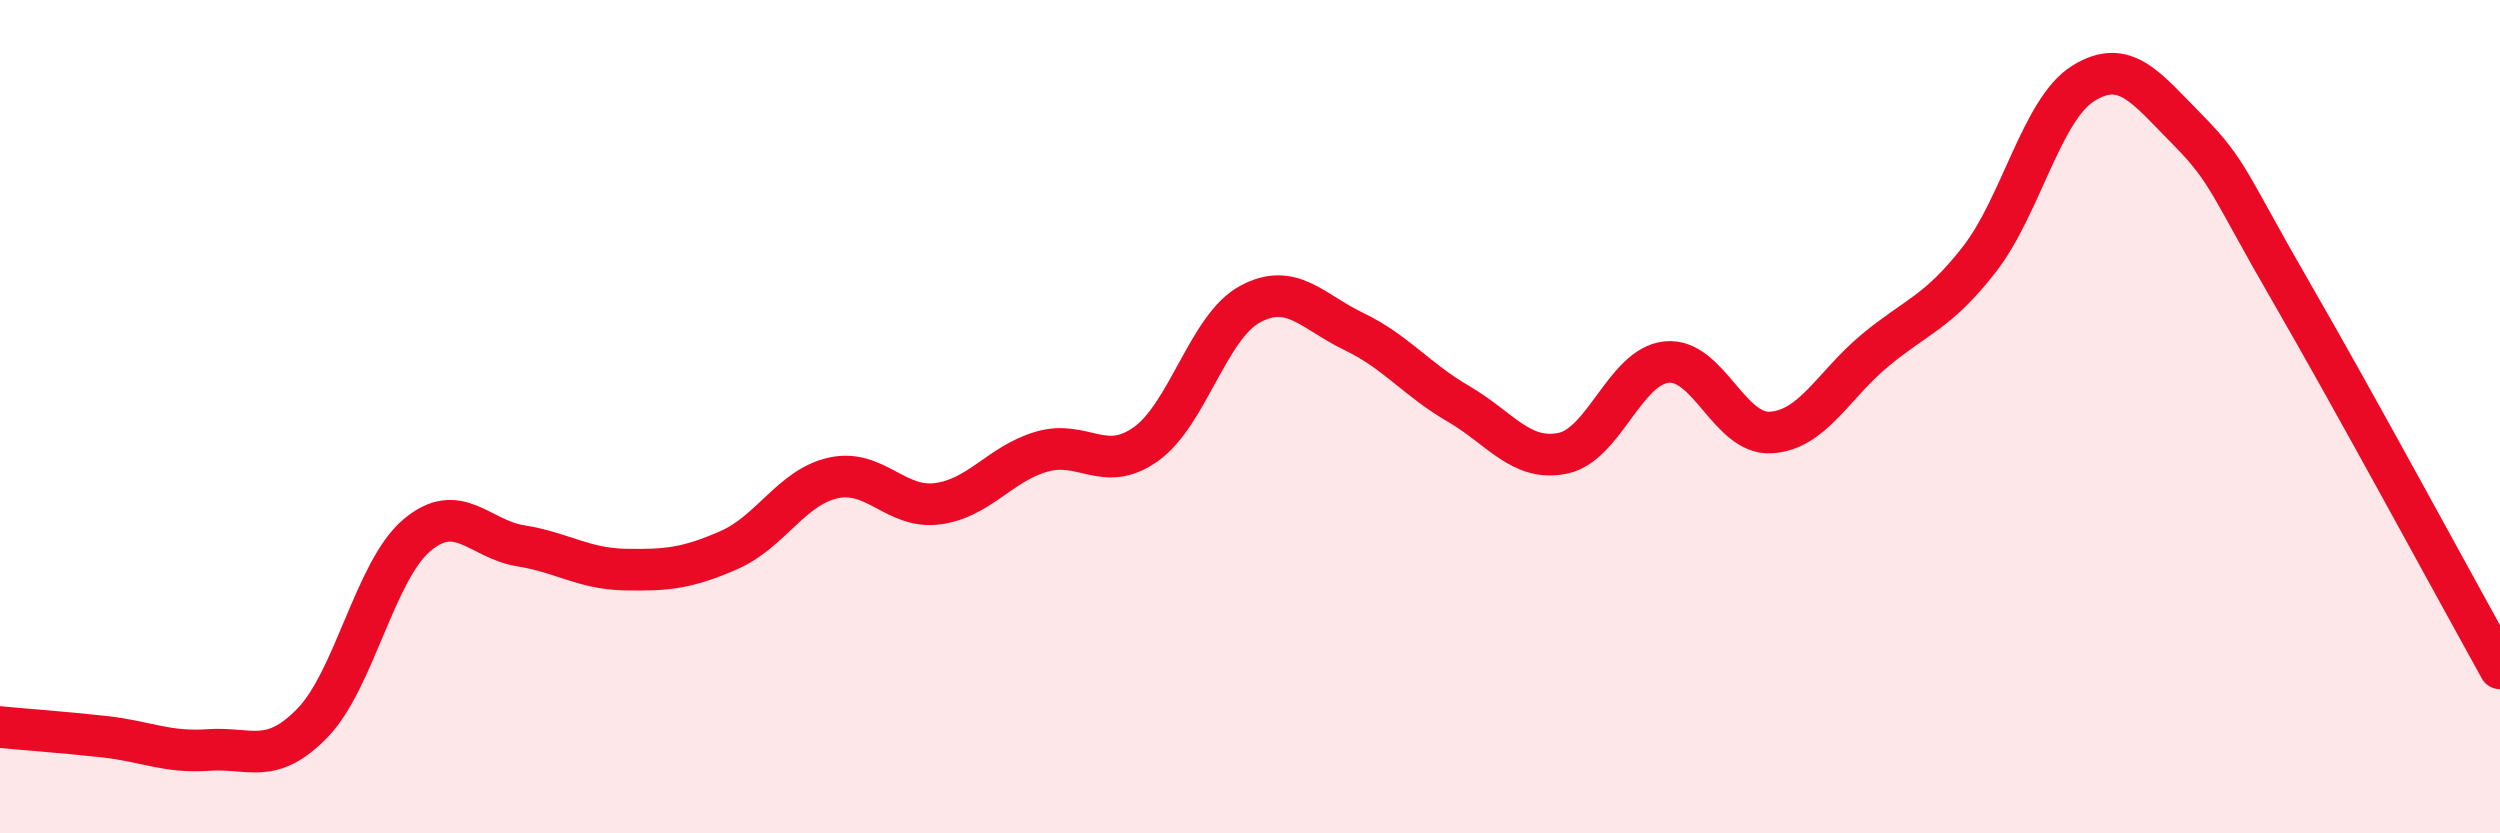
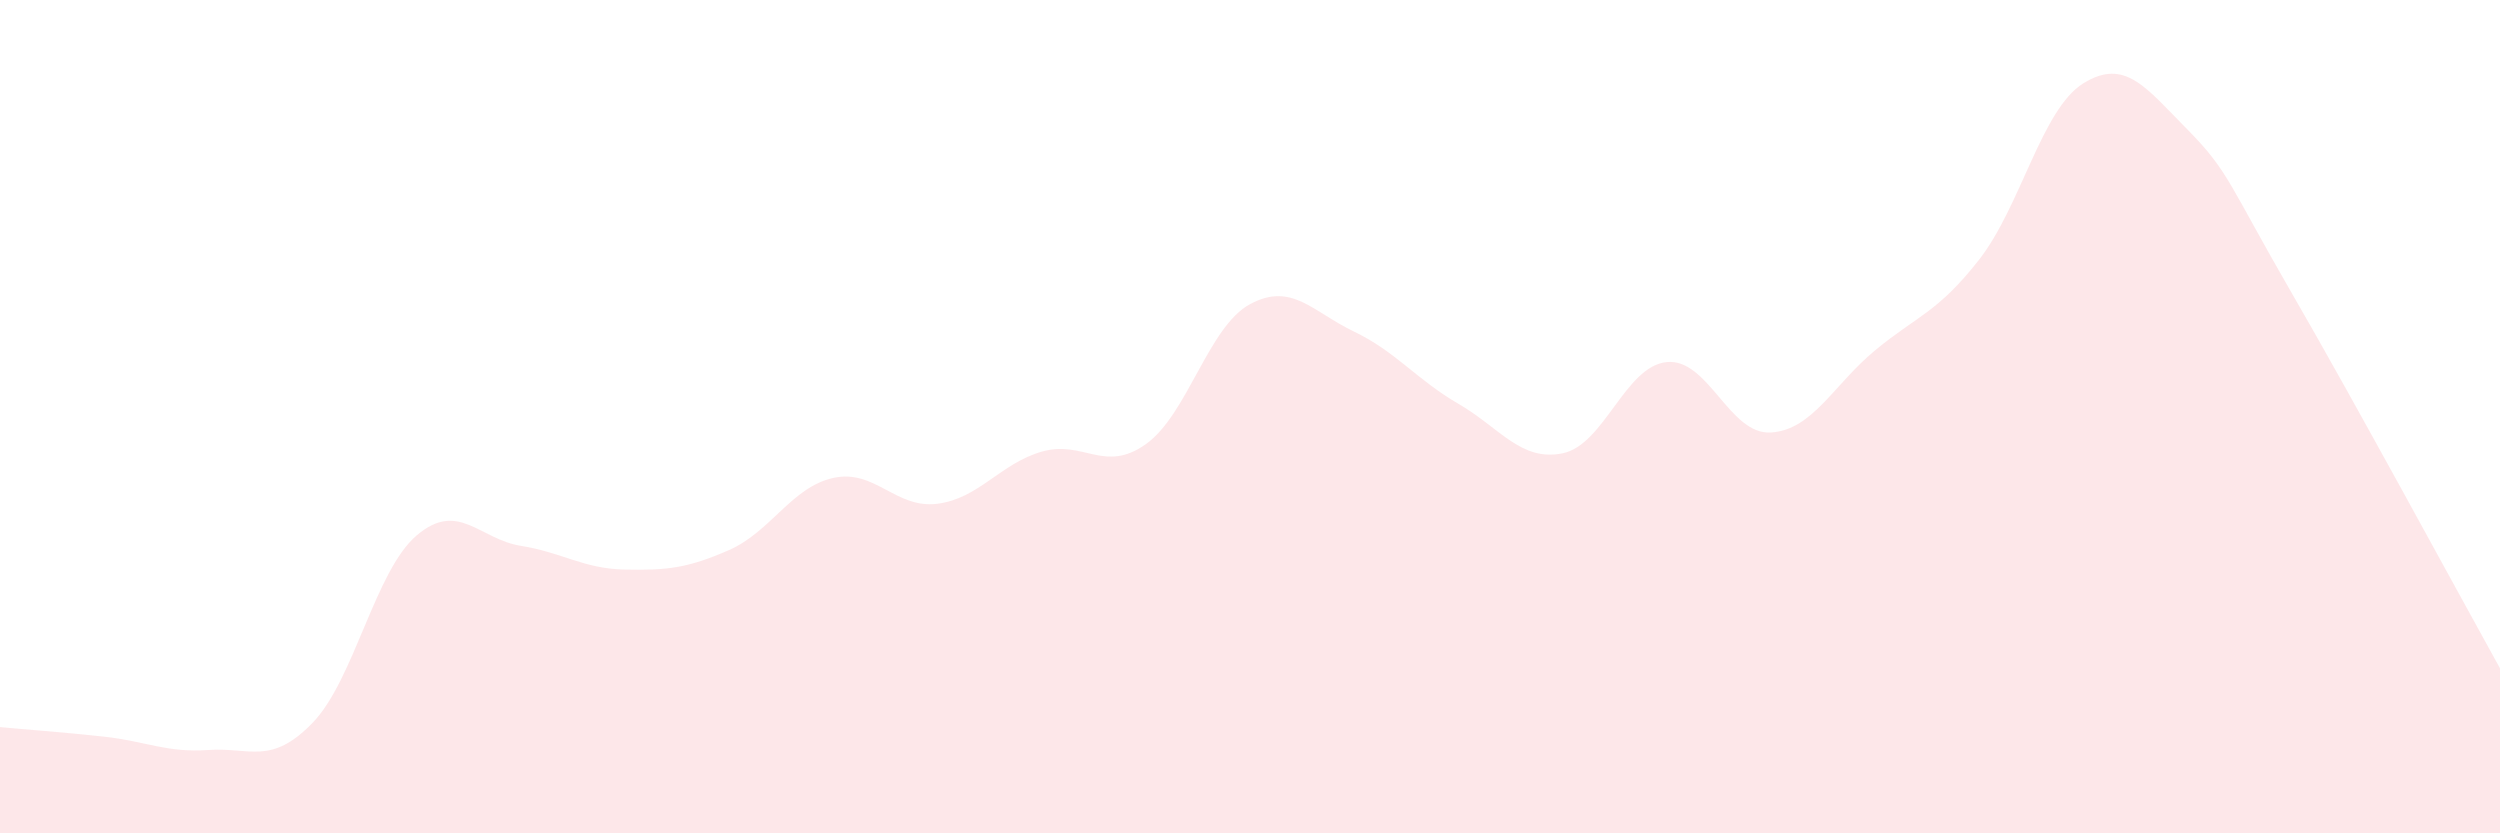
<svg xmlns="http://www.w3.org/2000/svg" width="60" height="20" viewBox="0 0 60 20">
  <path d="M 0,17.45 C 0.5,17.5 1.5,17.57 2.5,17.68 C 3.5,17.79 4,18.07 5,18 C 6,17.93 6.5,18.38 7.5,17.35 C 8.5,16.32 9,13.7 10,12.85 C 11,12 11.5,12.94 12.5,13.1 C 13.5,13.26 14,13.65 15,13.67 C 16,13.69 16.5,13.64 17.5,13.2 C 18.5,12.76 19,11.69 20,11.47 C 21,11.25 21.5,12.22 22.5,12.09 C 23.5,11.96 24,11.13 25,10.84 C 26,10.55 26.5,11.37 27.5,10.66 C 28.5,9.95 29,7.84 30,7.3 C 31,6.76 31.5,7.48 32.5,7.96 C 33.5,8.44 34,9.11 35,9.69 C 36,10.27 36.5,11.08 37.5,10.88 C 38.5,10.68 39,8.79 40,8.69 C 41,8.59 41.5,10.44 42.5,10.38 C 43.5,10.32 44,9.24 45,8.41 C 46,7.58 46.5,7.51 47.5,6.23 C 48.5,4.95 49,2.62 50,2 C 51,1.38 51.5,2.1 52.5,3.11 C 53.5,4.12 53.5,4.44 55,7.03 C 56.5,9.62 59,14.24 60,16.04L60 20L0 20Z" fill="#EB0A25" opacity="0.1" stroke-linecap="round" stroke-linejoin="round" />
-   <path d="M 0,17.45 C 0.5,17.5 1.5,17.57 2.5,17.68 C 3.5,17.79 4,18.07 5,18 C 6,17.93 6.5,18.38 7.5,17.35 C 8.5,16.32 9,13.7 10,12.85 C 11,12 11.5,12.94 12.5,13.1 C 13.5,13.26 14,13.65 15,13.67 C 16,13.69 16.5,13.64 17.5,13.2 C 18.5,12.76 19,11.69 20,11.47 C 21,11.25 21.5,12.22 22.5,12.09 C 23.5,11.96 24,11.13 25,10.84 C 26,10.55 26.5,11.37 27.5,10.66 C 28.5,9.95 29,7.84 30,7.3 C 31,6.76 31.5,7.48 32.5,7.96 C 33.5,8.44 34,9.11 35,9.69 C 36,10.27 36.5,11.08 37.5,10.88 C 38.5,10.68 39,8.79 40,8.69 C 41,8.59 41.5,10.44 42.5,10.38 C 43.5,10.32 44,9.24 45,8.41 C 46,7.58 46.5,7.51 47.5,6.23 C 48.5,4.95 49,2.62 50,2 C 51,1.38 51.5,2.1 52.5,3.11 C 53.5,4.12 53.5,4.44 55,7.03 C 56.5,9.62 59,14.24 60,16.04" stroke="#EB0A25" stroke-width="1" fill="none" stroke-linecap="round" stroke-linejoin="round" />
</svg>